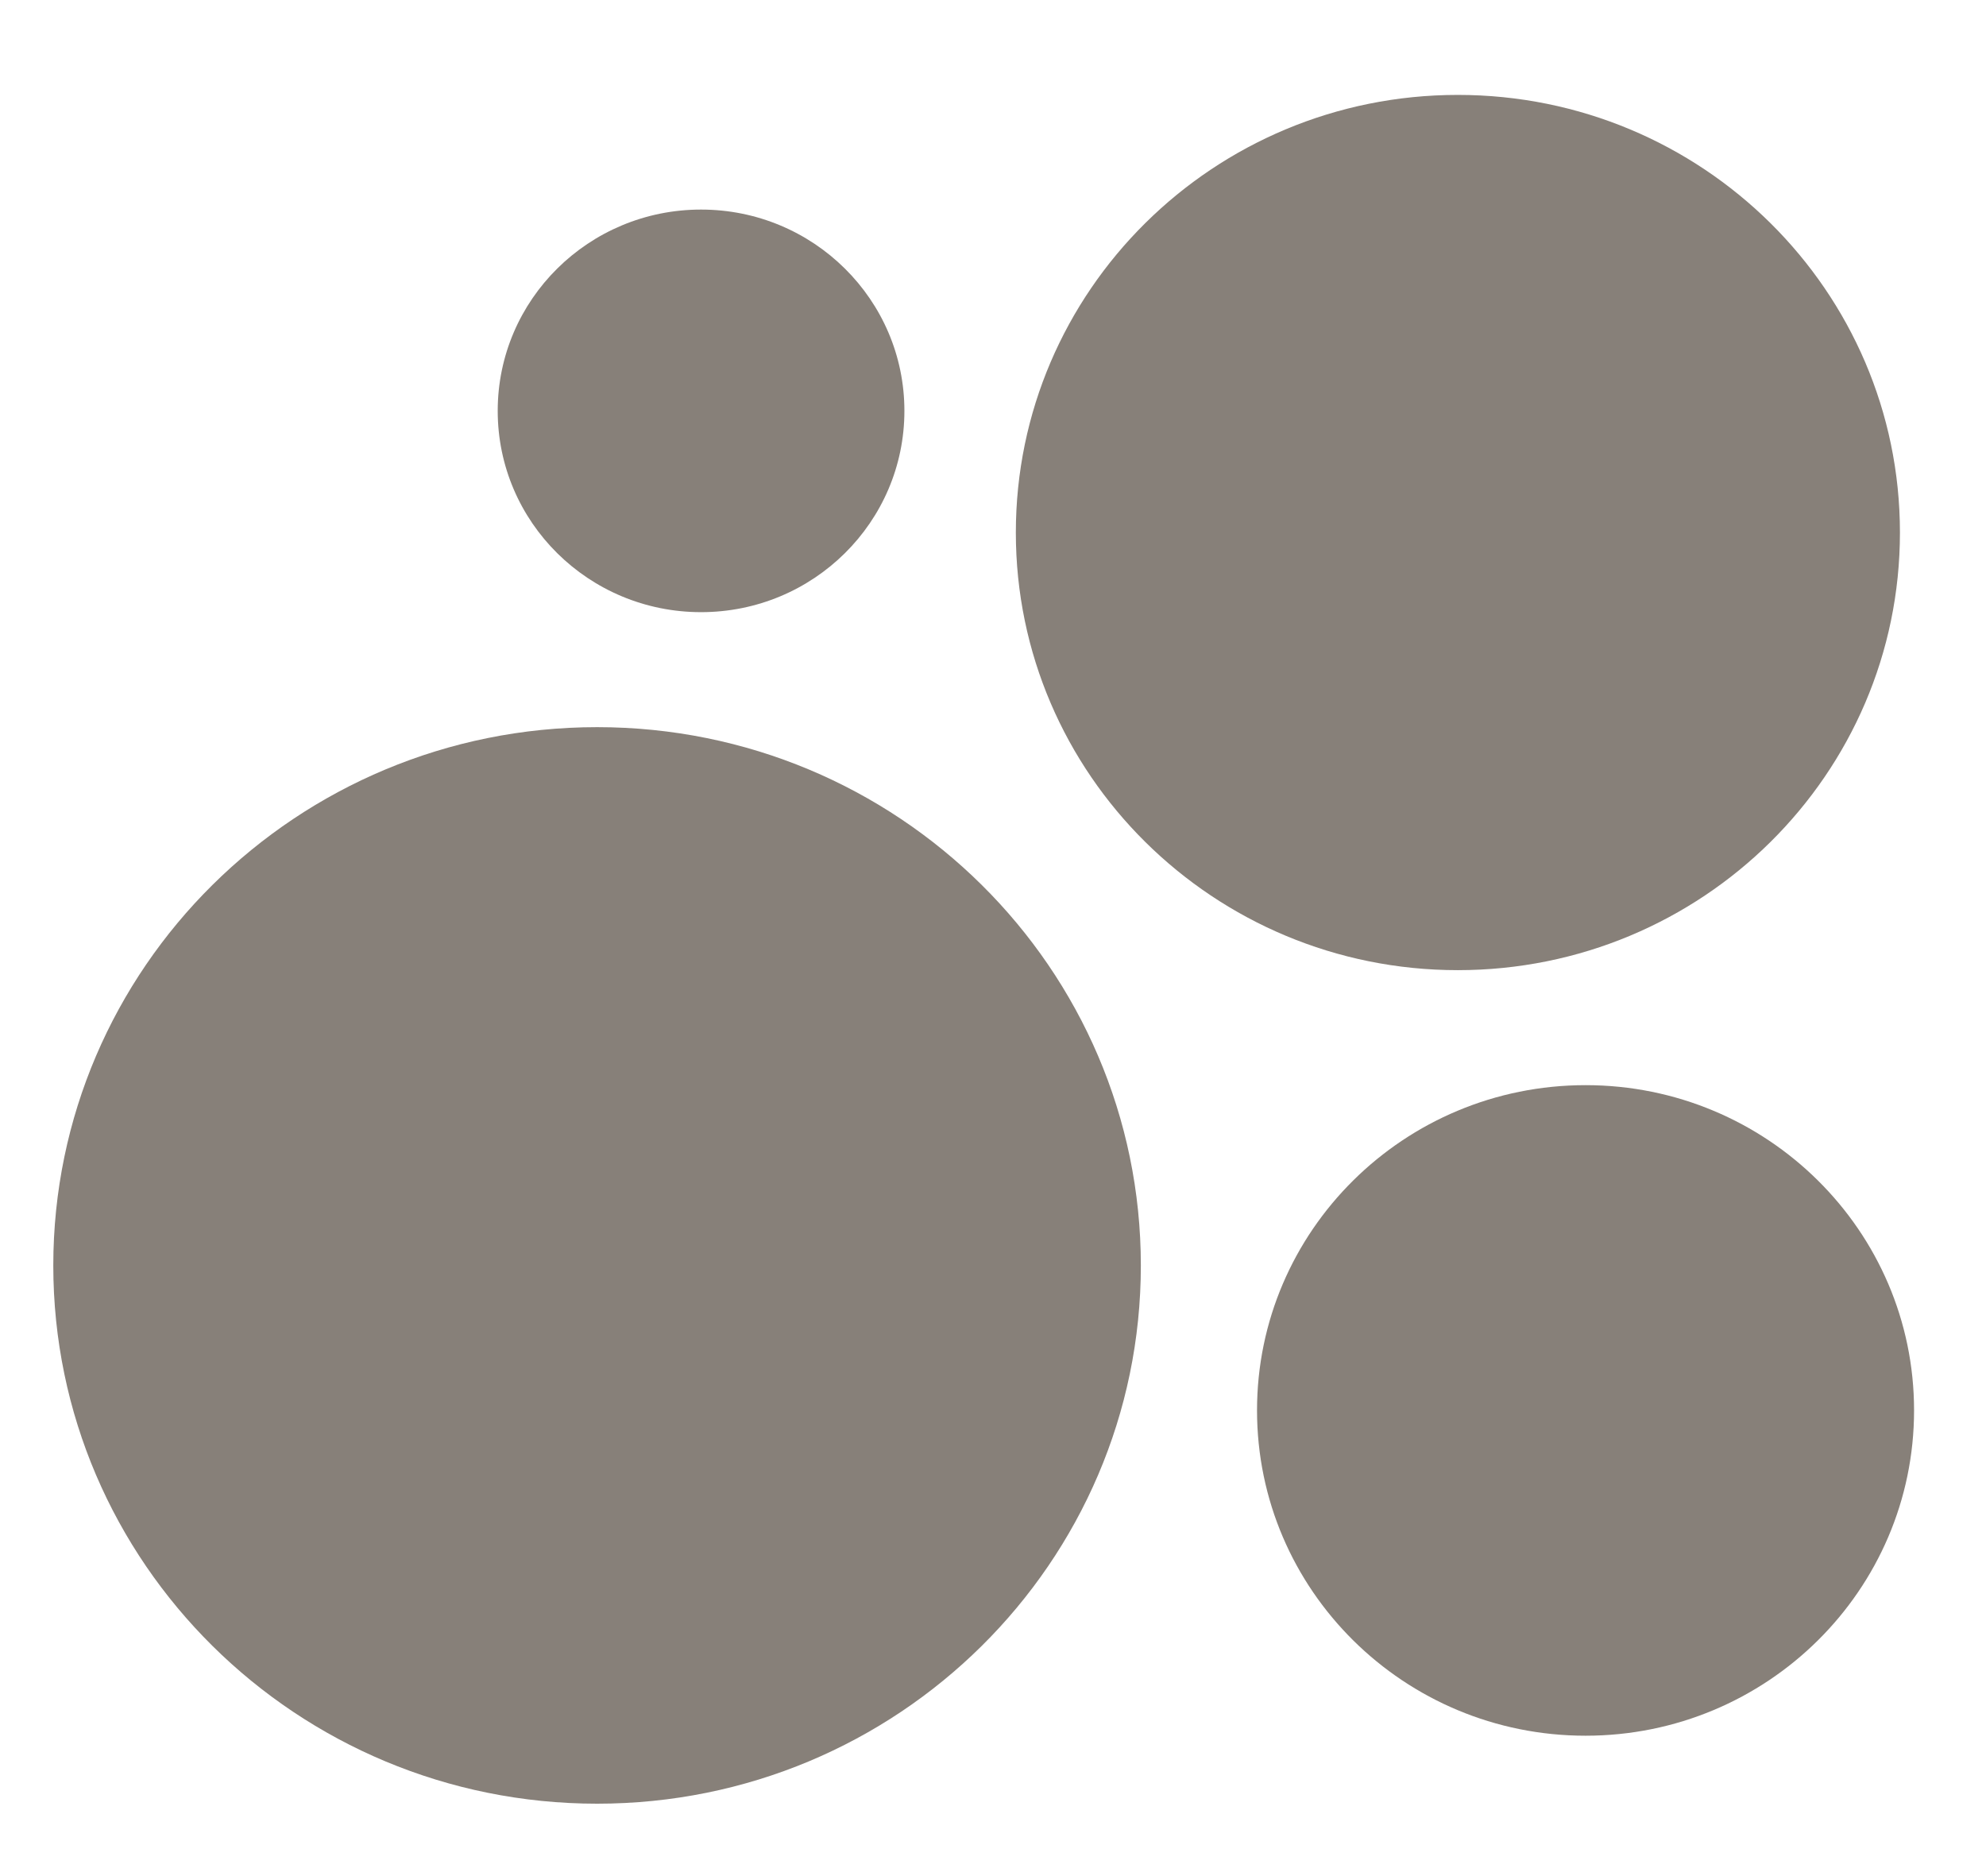
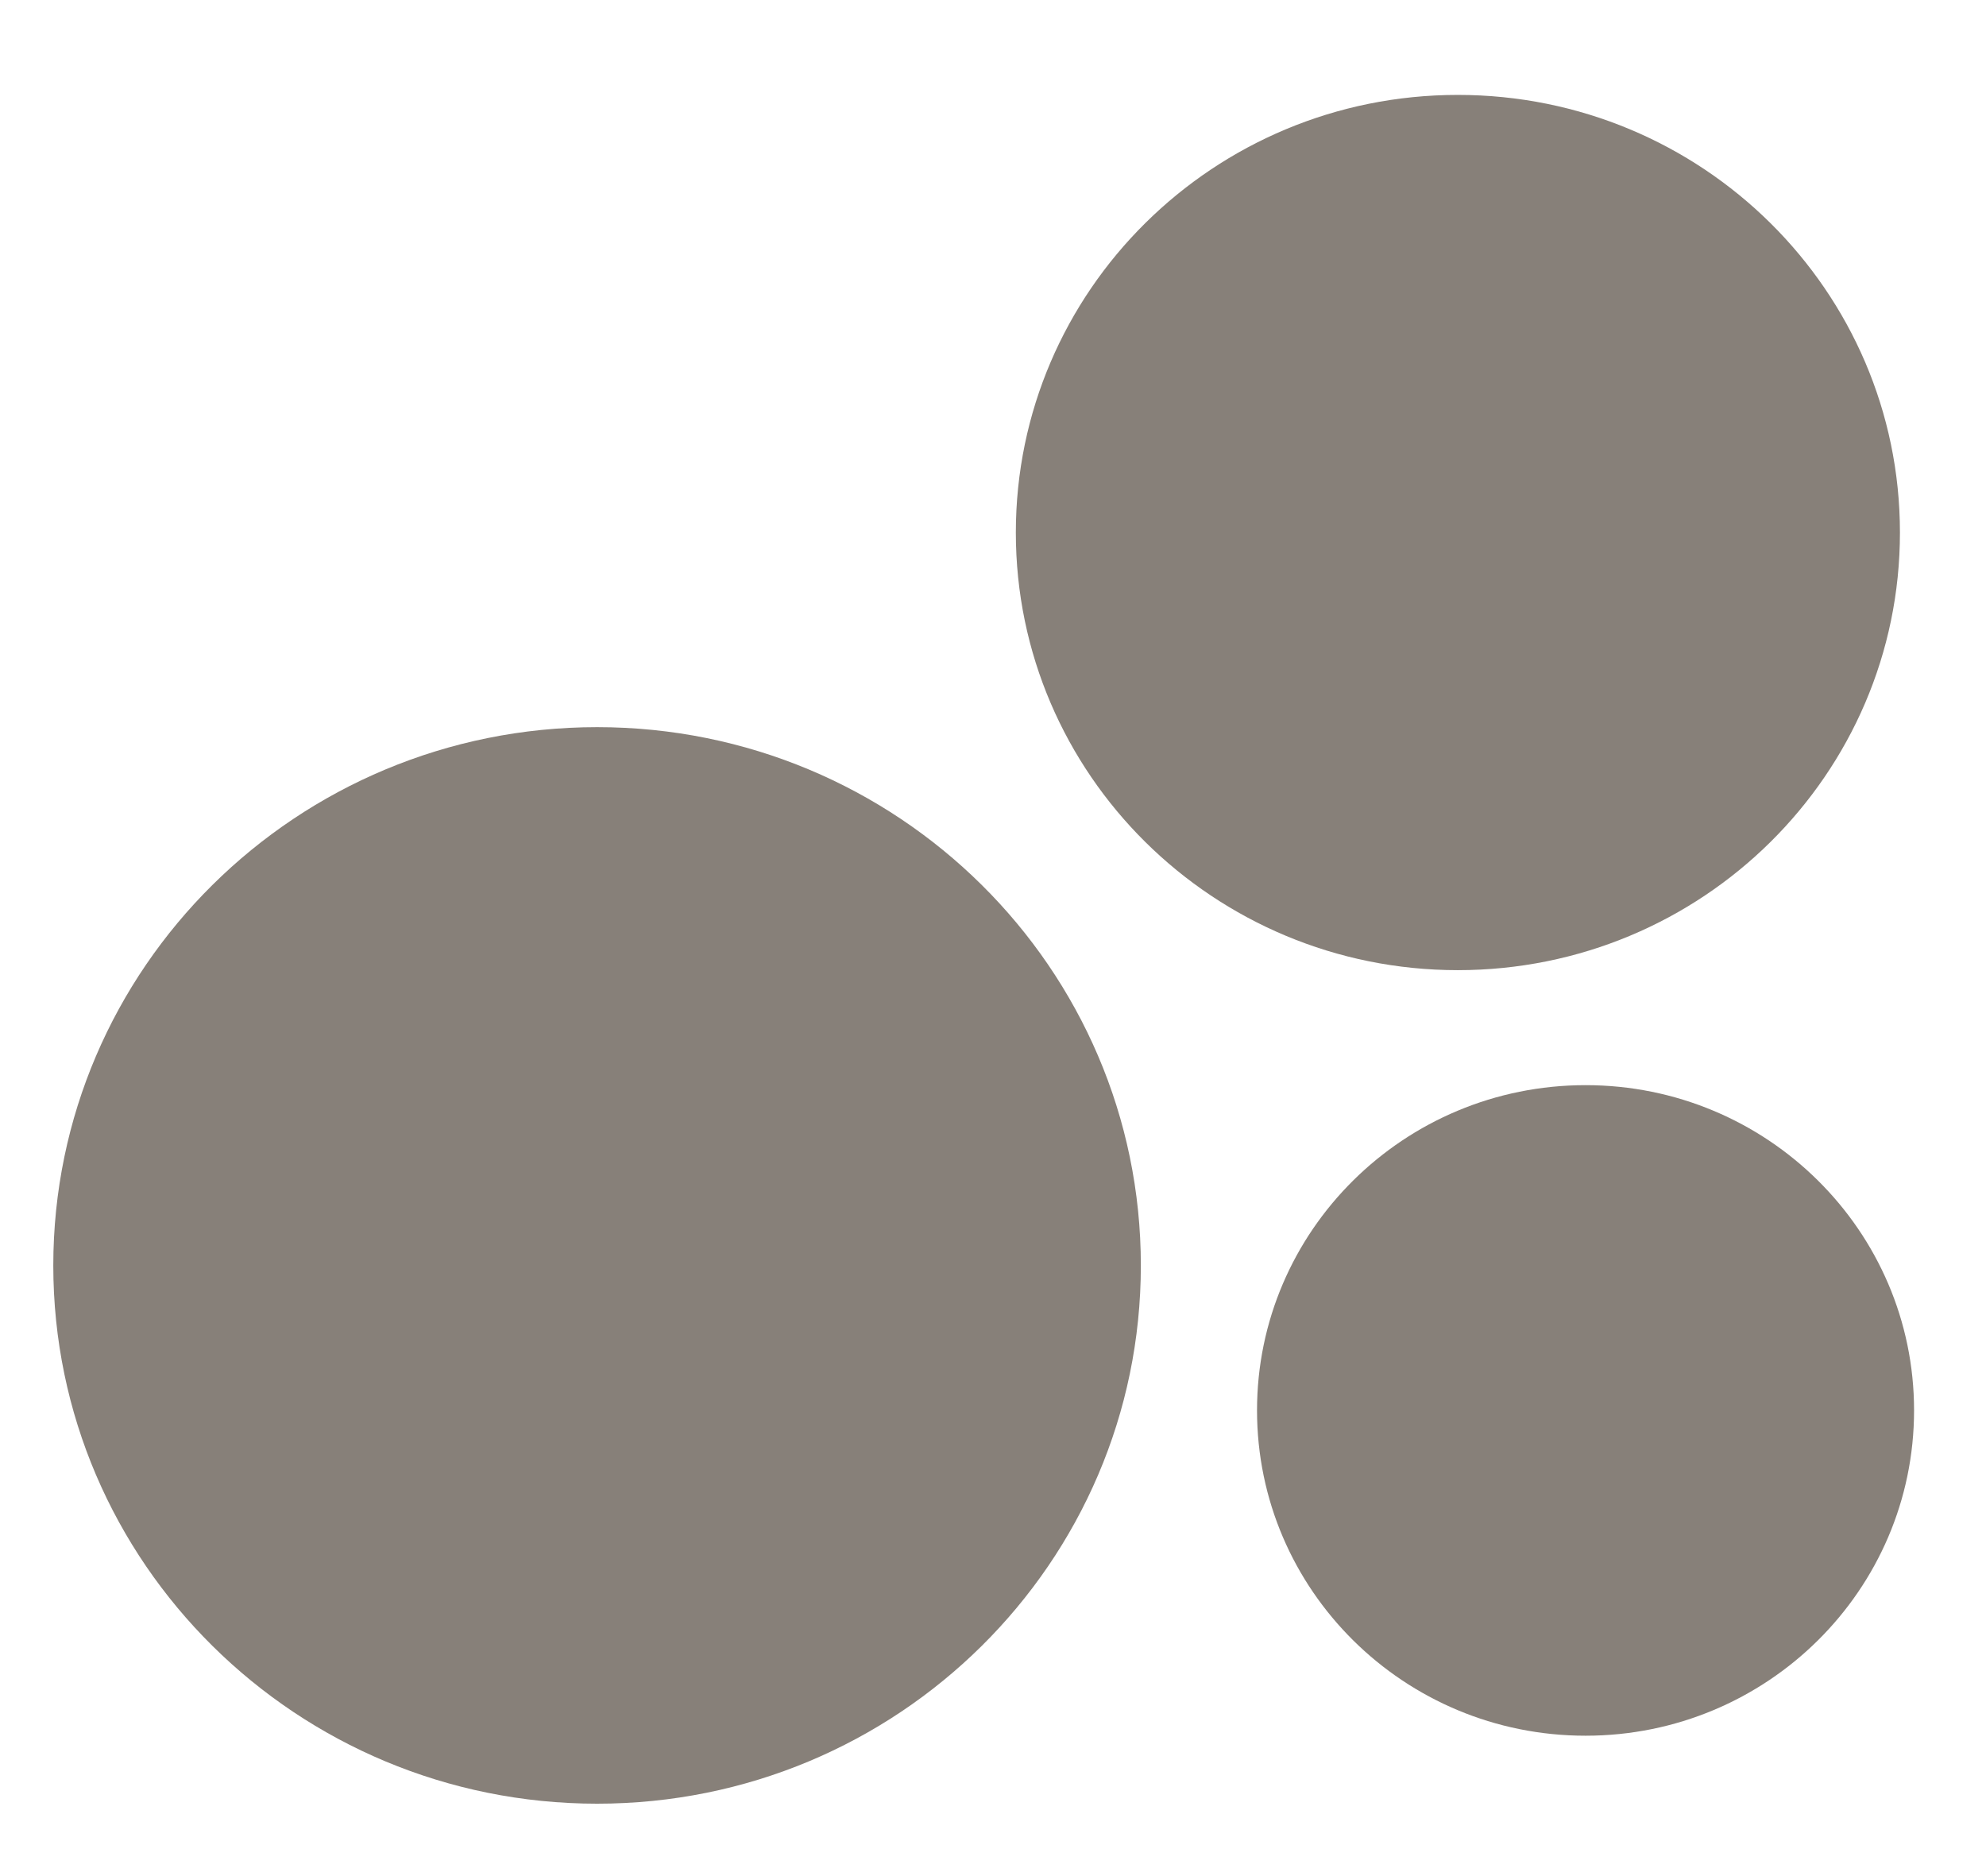
<svg xmlns="http://www.w3.org/2000/svg" width="18" height="17" viewBox="0 0 18 17" fill="none">
  <path d="M5.412 16.344C8.134 16.344 10.34 14.16 10.34 11.467C10.34 8.773 8.134 6.589 5.412 6.589C2.69 6.589 0.483 8.773 0.483 11.467C0.483 14.16 2.69 16.344 5.412 16.344Z" fill="#878079" />
  <path d="M14.371 15.728C16.015 15.728 17.348 14.408 17.348 12.78C17.348 11.153 16.015 9.833 14.371 9.833C12.726 9.833 11.393 11.153 11.393 12.78C11.393 14.408 12.726 15.728 14.371 15.728Z" fill="#878079" />
-   <path d="M6.354 5.547C7.372 5.547 8.197 4.731 8.197 3.723C8.197 2.716 7.372 1.899 6.354 1.899C5.336 1.899 4.511 2.716 4.511 3.723C4.511 4.731 5.336 5.547 6.354 5.547Z" fill="#878079" />
  <path d="M13.213 8.791C15.426 8.791 17.22 7.016 17.22 4.826C17.22 2.636 15.426 0.86 13.213 0.86C11 0.86 9.207 2.636 9.207 4.826C9.207 7.016 11.001 8.791 13.213 8.791Z" fill="#878079" />
</svg>